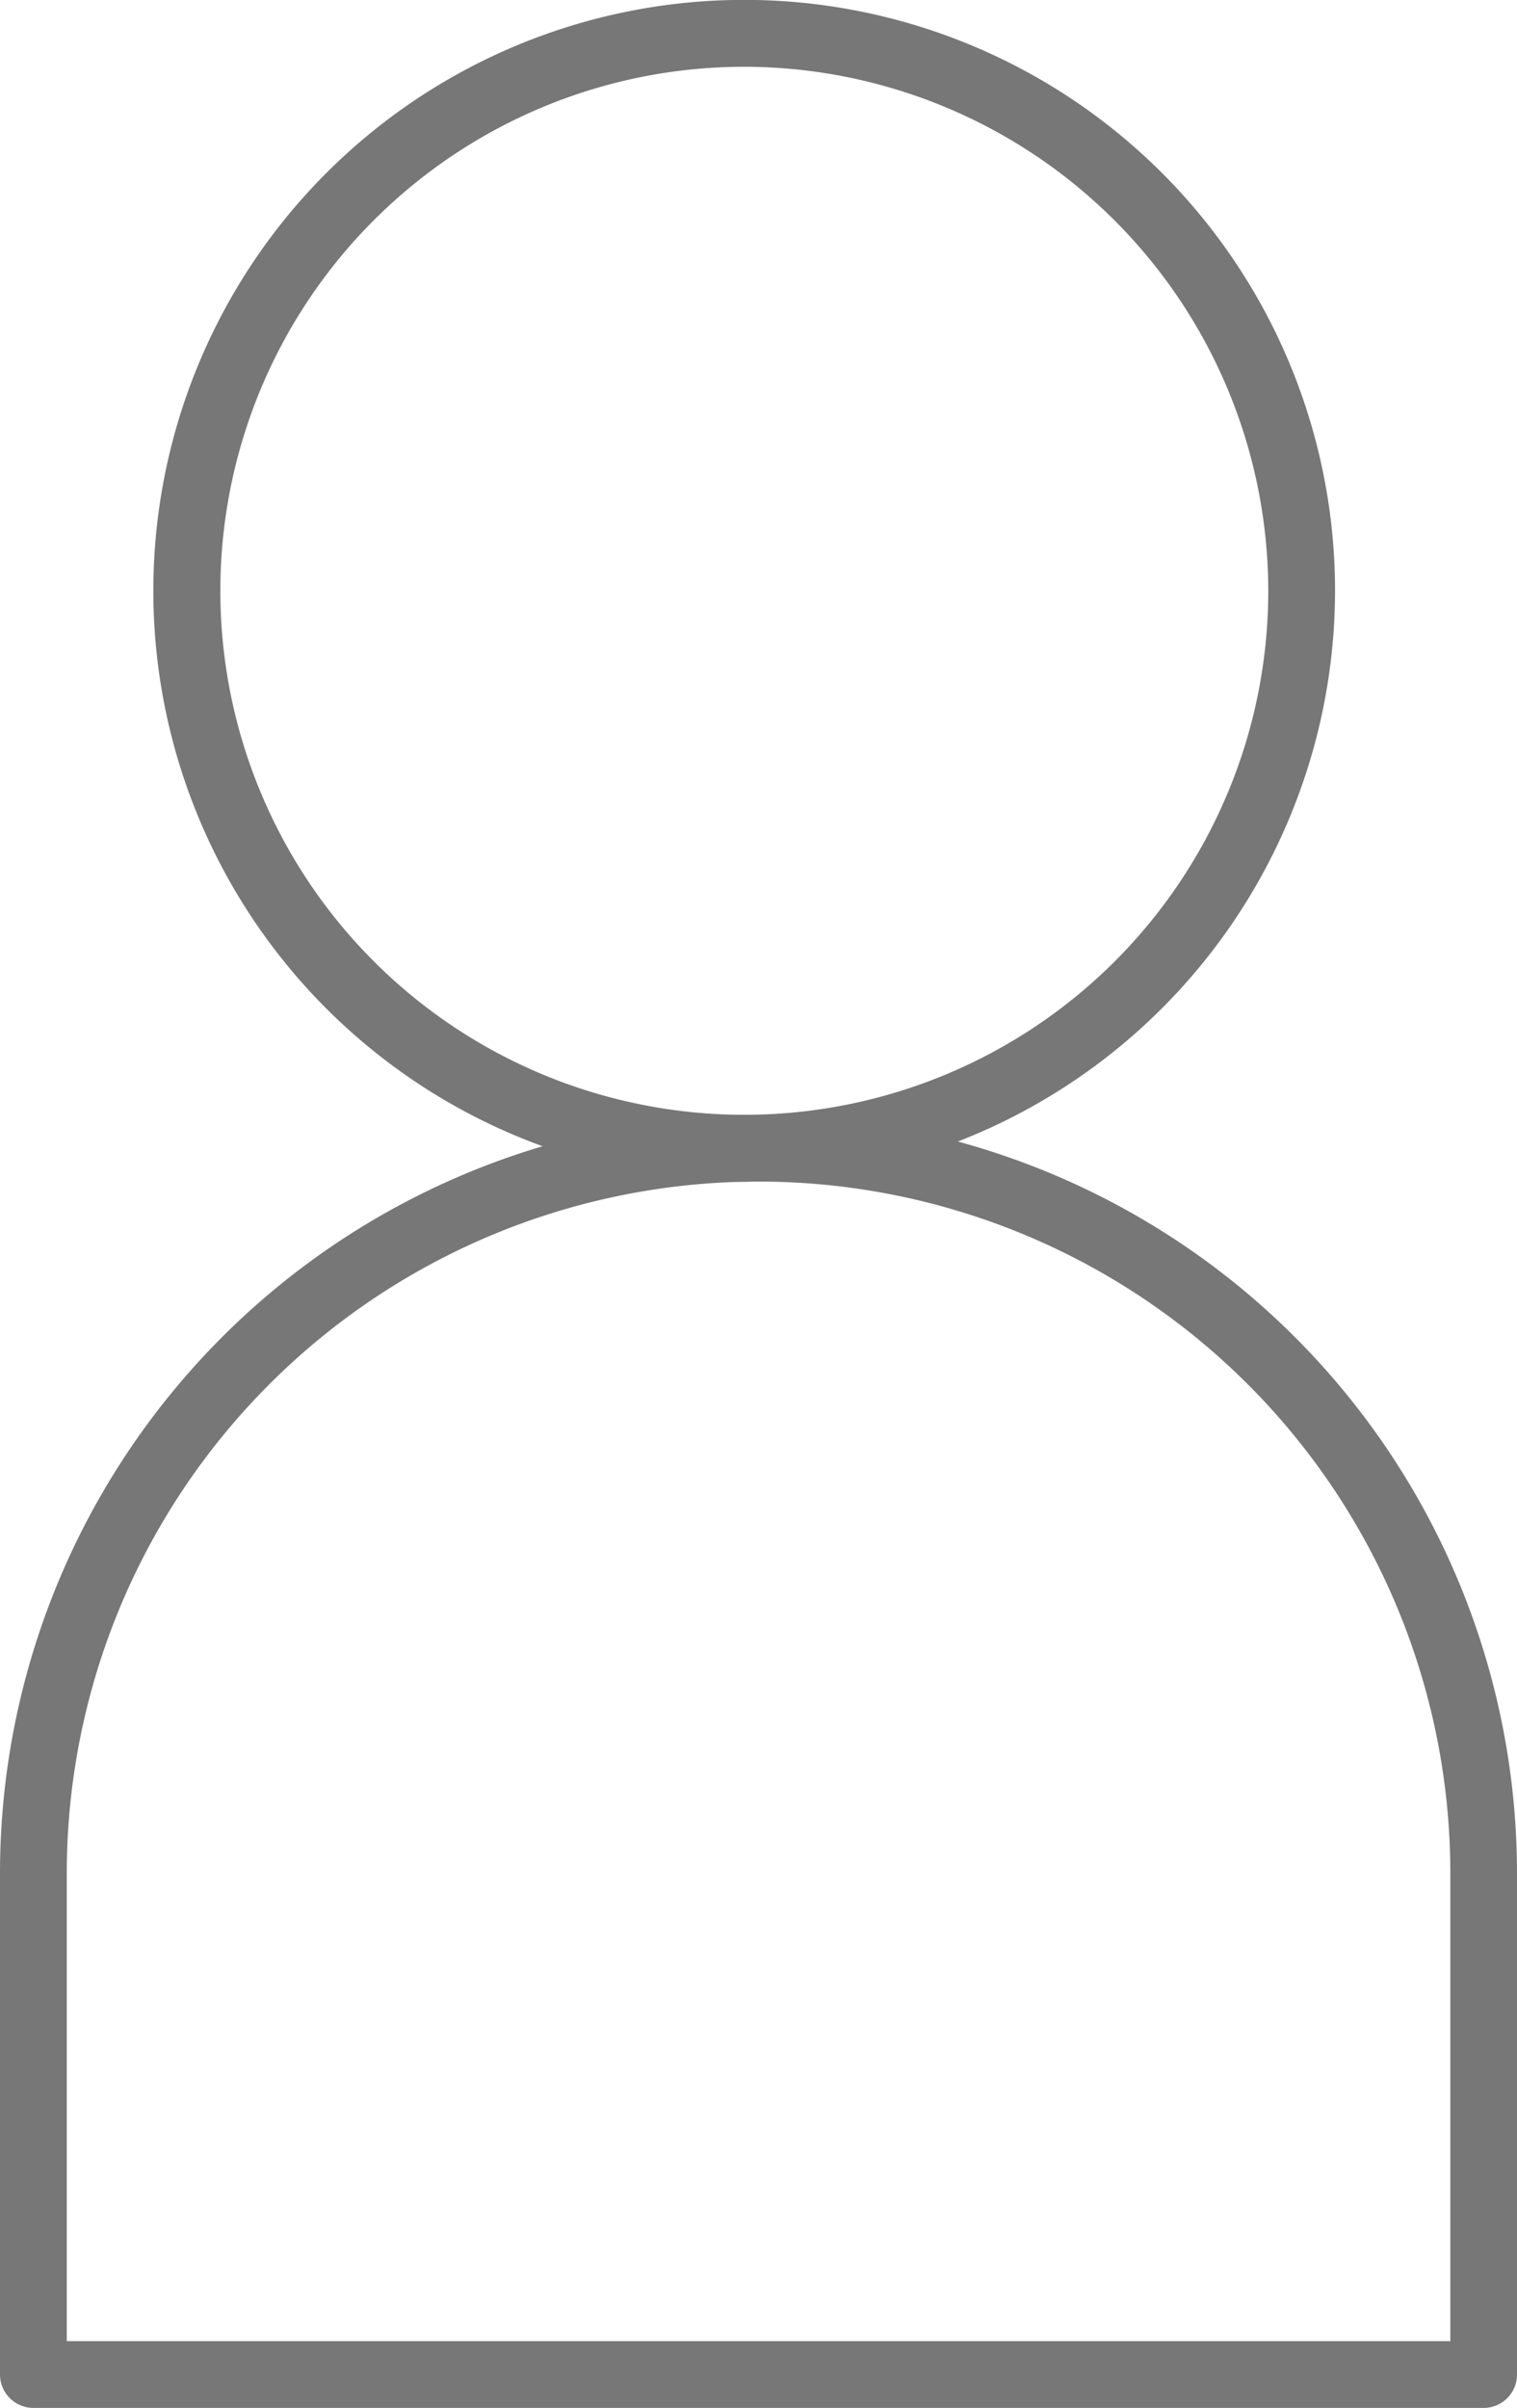
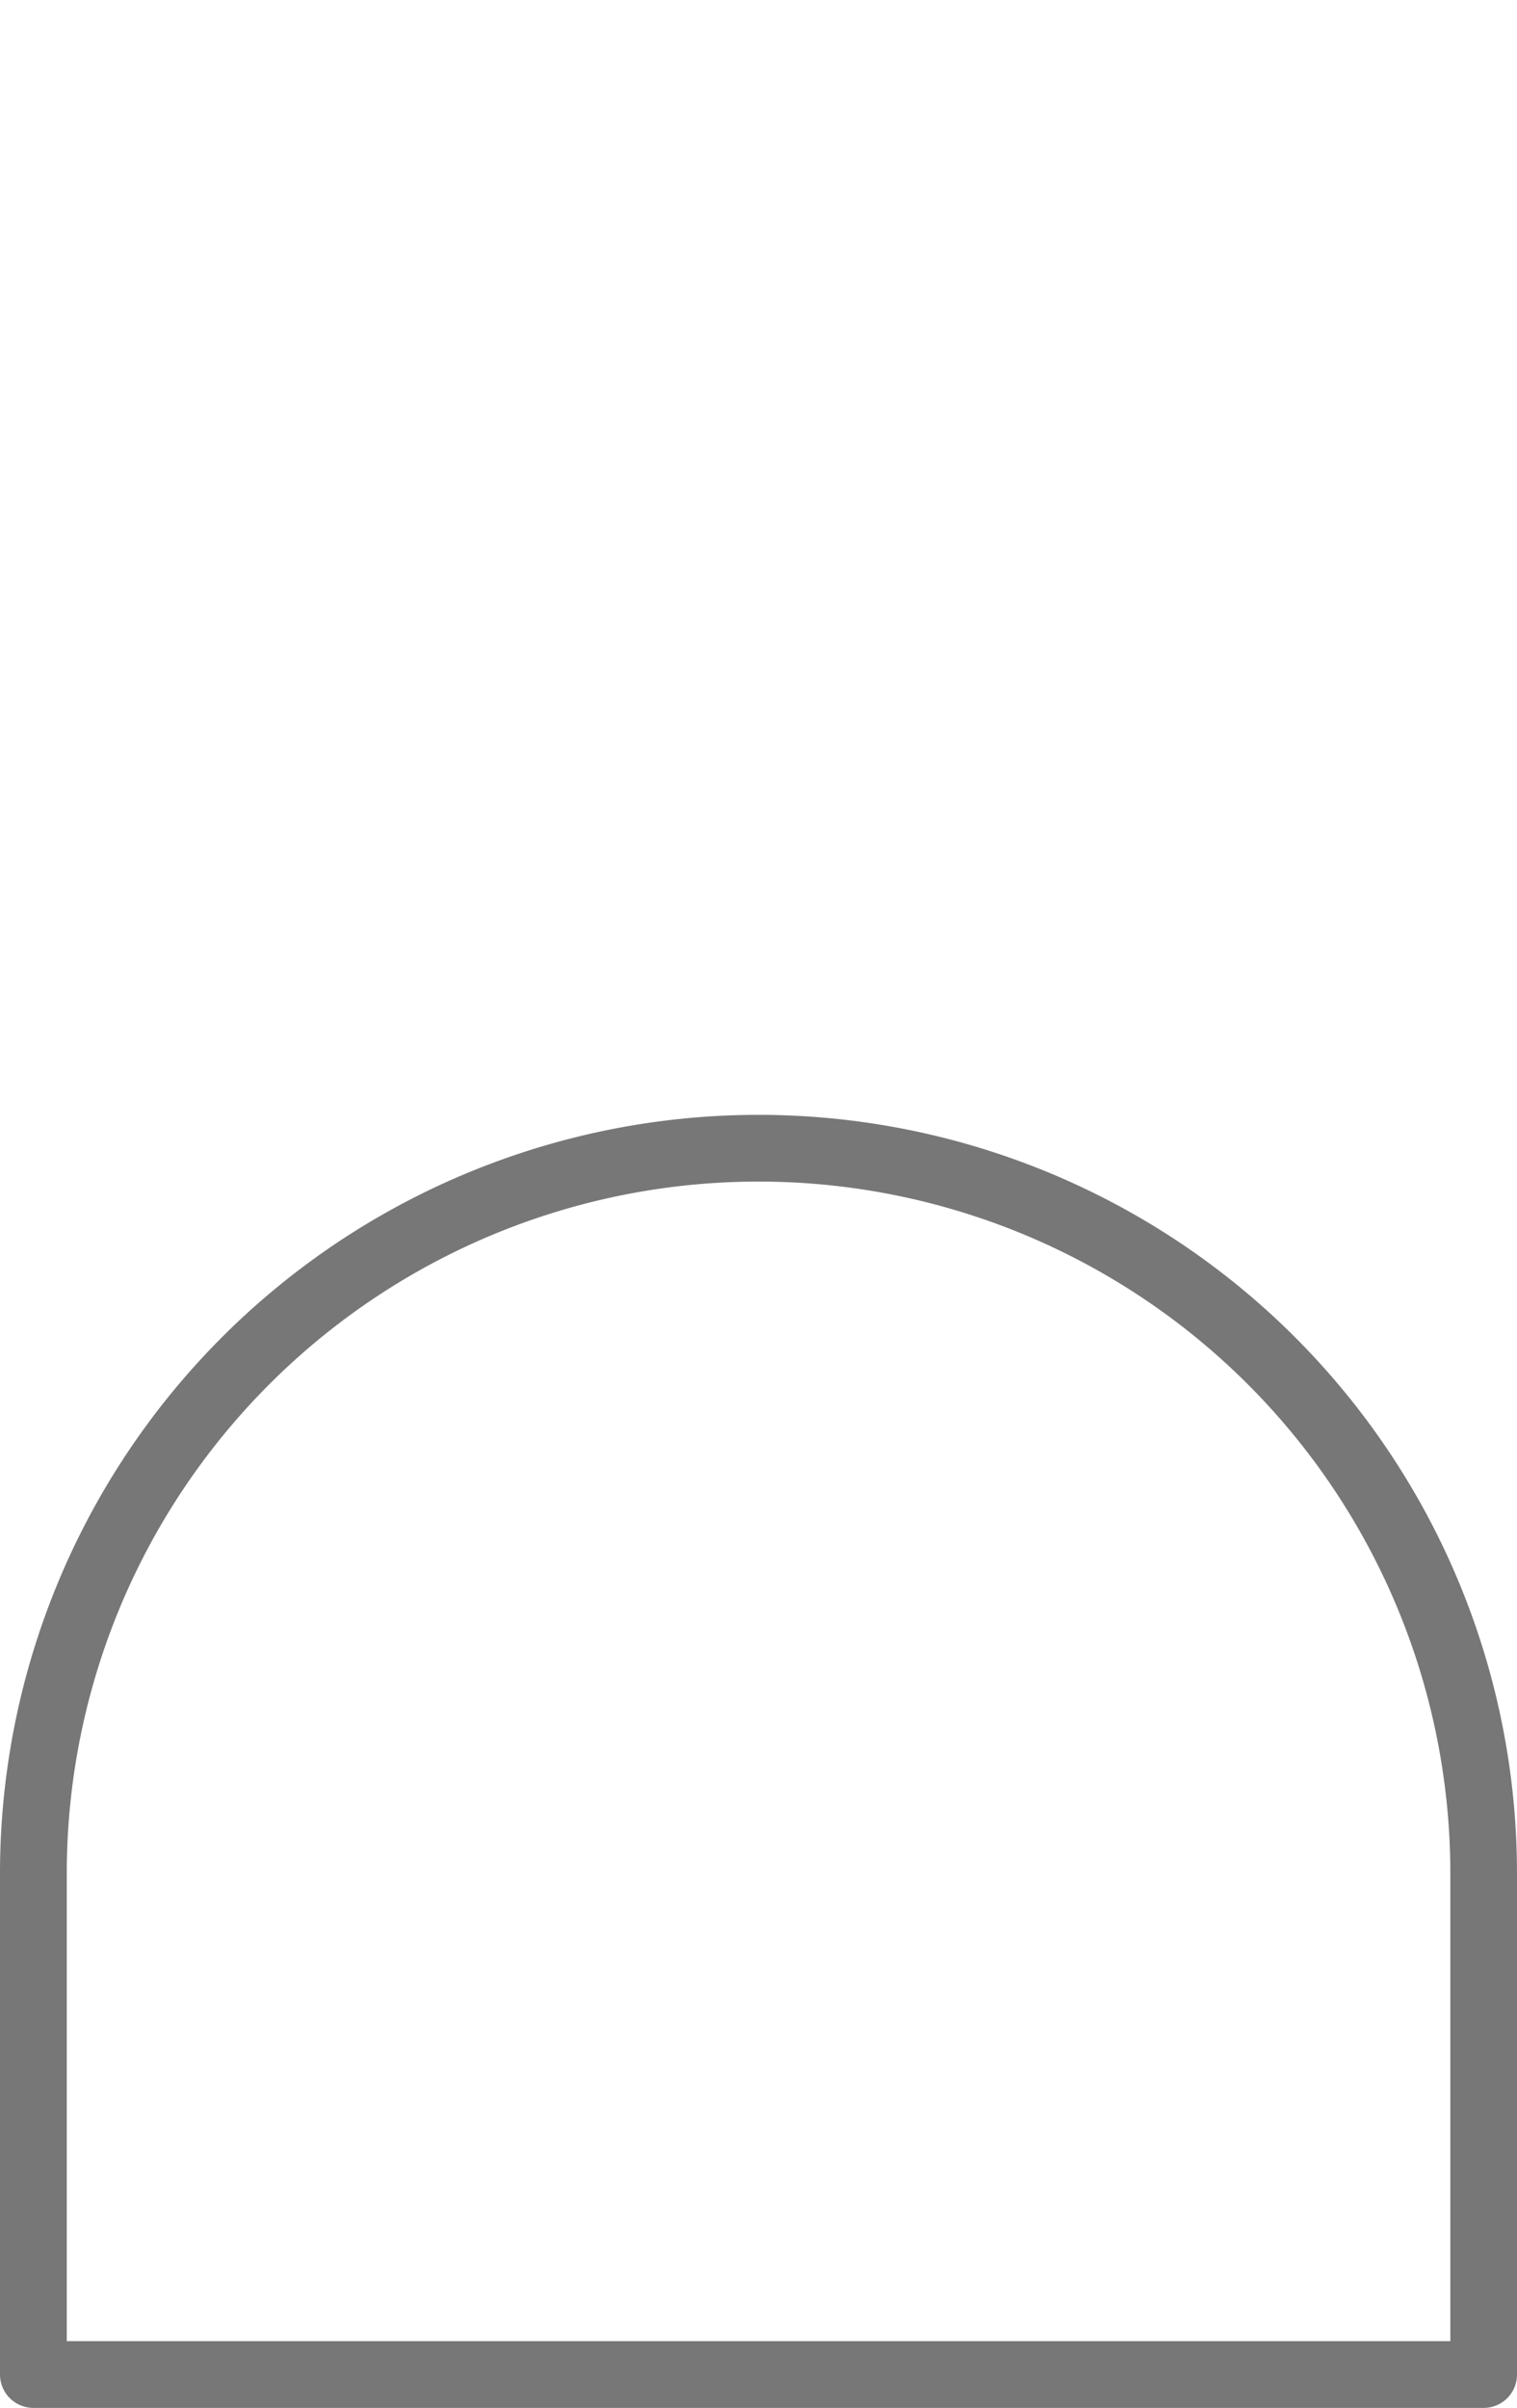
<svg xmlns="http://www.w3.org/2000/svg" width="12.881" height="20.444" viewBox="0 0 12.881 20.444">
  <defs>
    <clipPath id="a">
      <rect width="12.881" height="20.444" fill="#777" />
    </clipPath>
  </defs>
  <g clip-path="url(#a)">
-     <path d="M6.32,10.033a5.017,5.017,0,1,1,5.016-5.017A5.022,5.022,0,0,1,6.32,10.033m0-9.466a4.449,4.449,0,1,0,4.449,4.449A4.455,4.455,0,0,0,6.32.567" fill="#777" />
    <path d="M12.6,20.444H.284A.284.284,0,0,1,0,20.16V15.906a6.44,6.44,0,0,1,12.881,0V20.16a.283.283,0,0,1-.283.284M.567,19.877H12.315V15.906a5.874,5.874,0,1,0-11.748,0Z" fill="#777" />
  </g>
</svg>